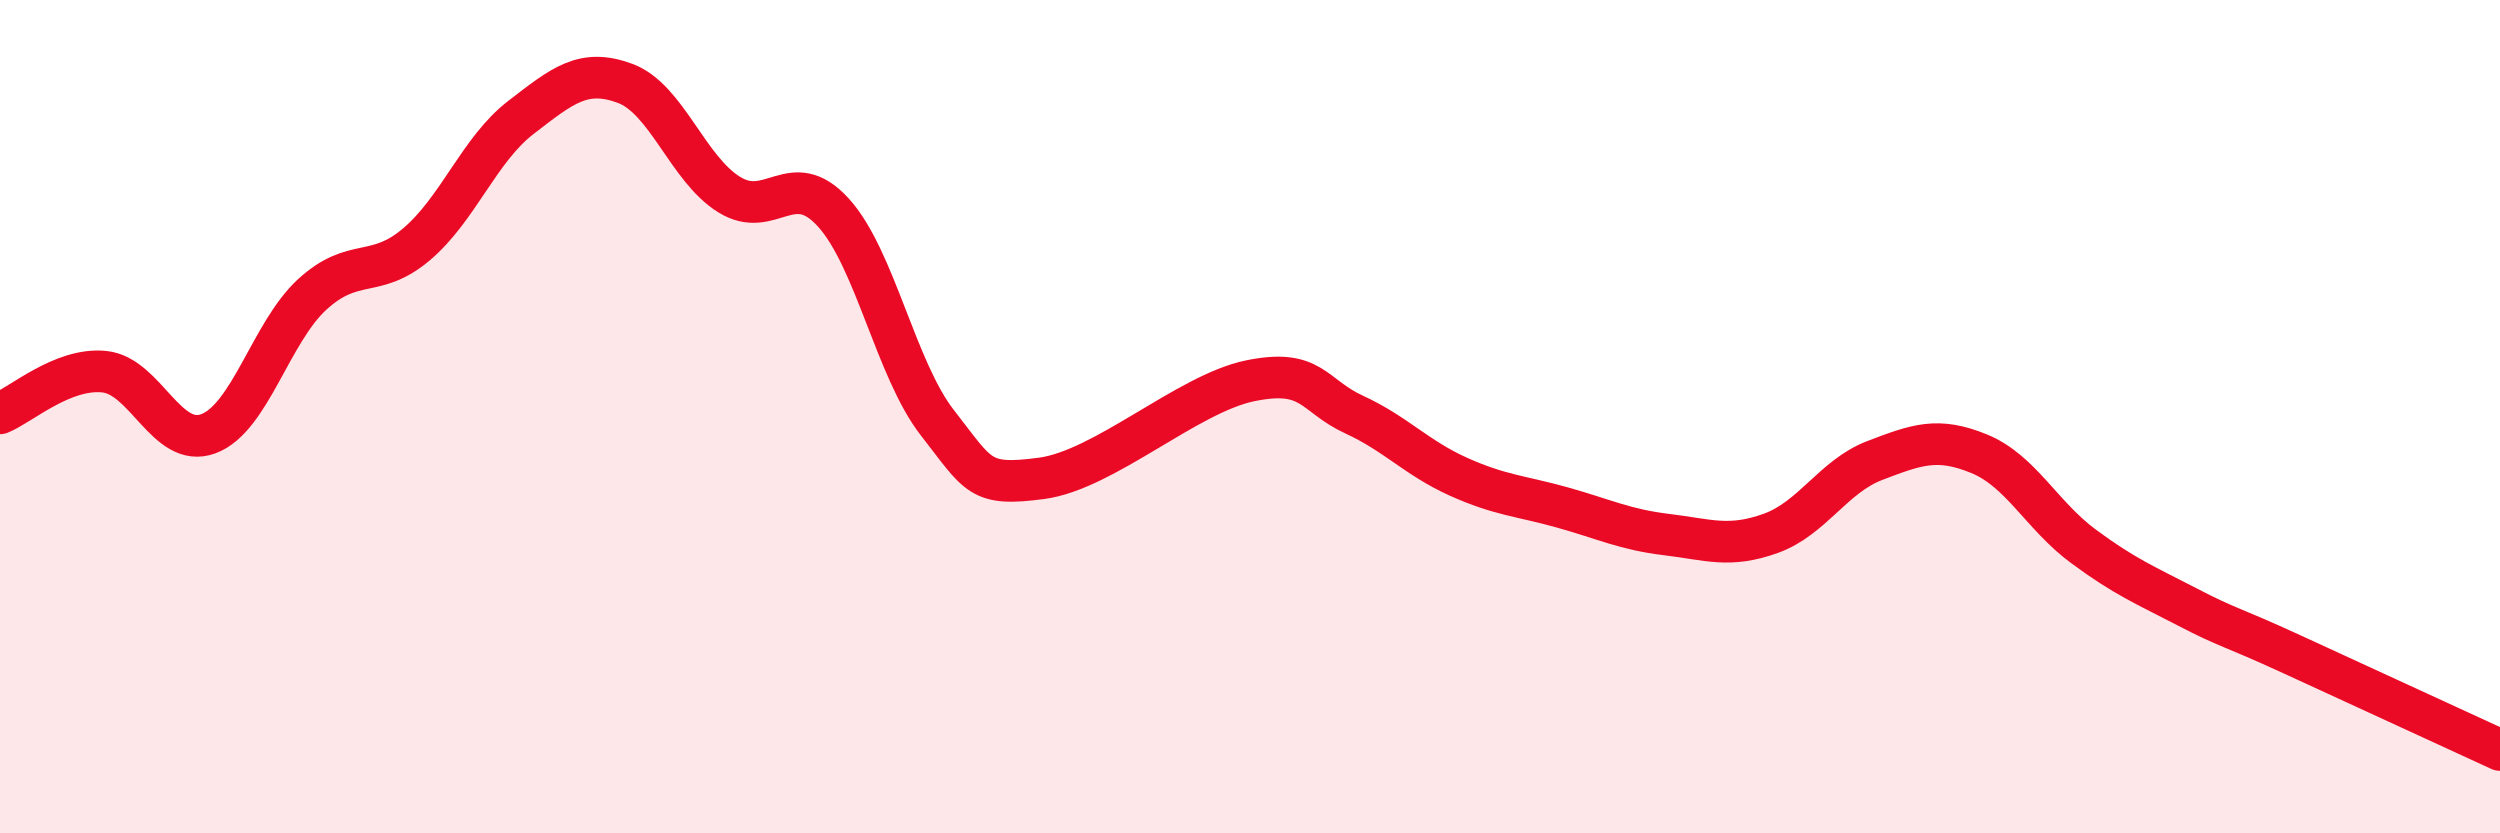
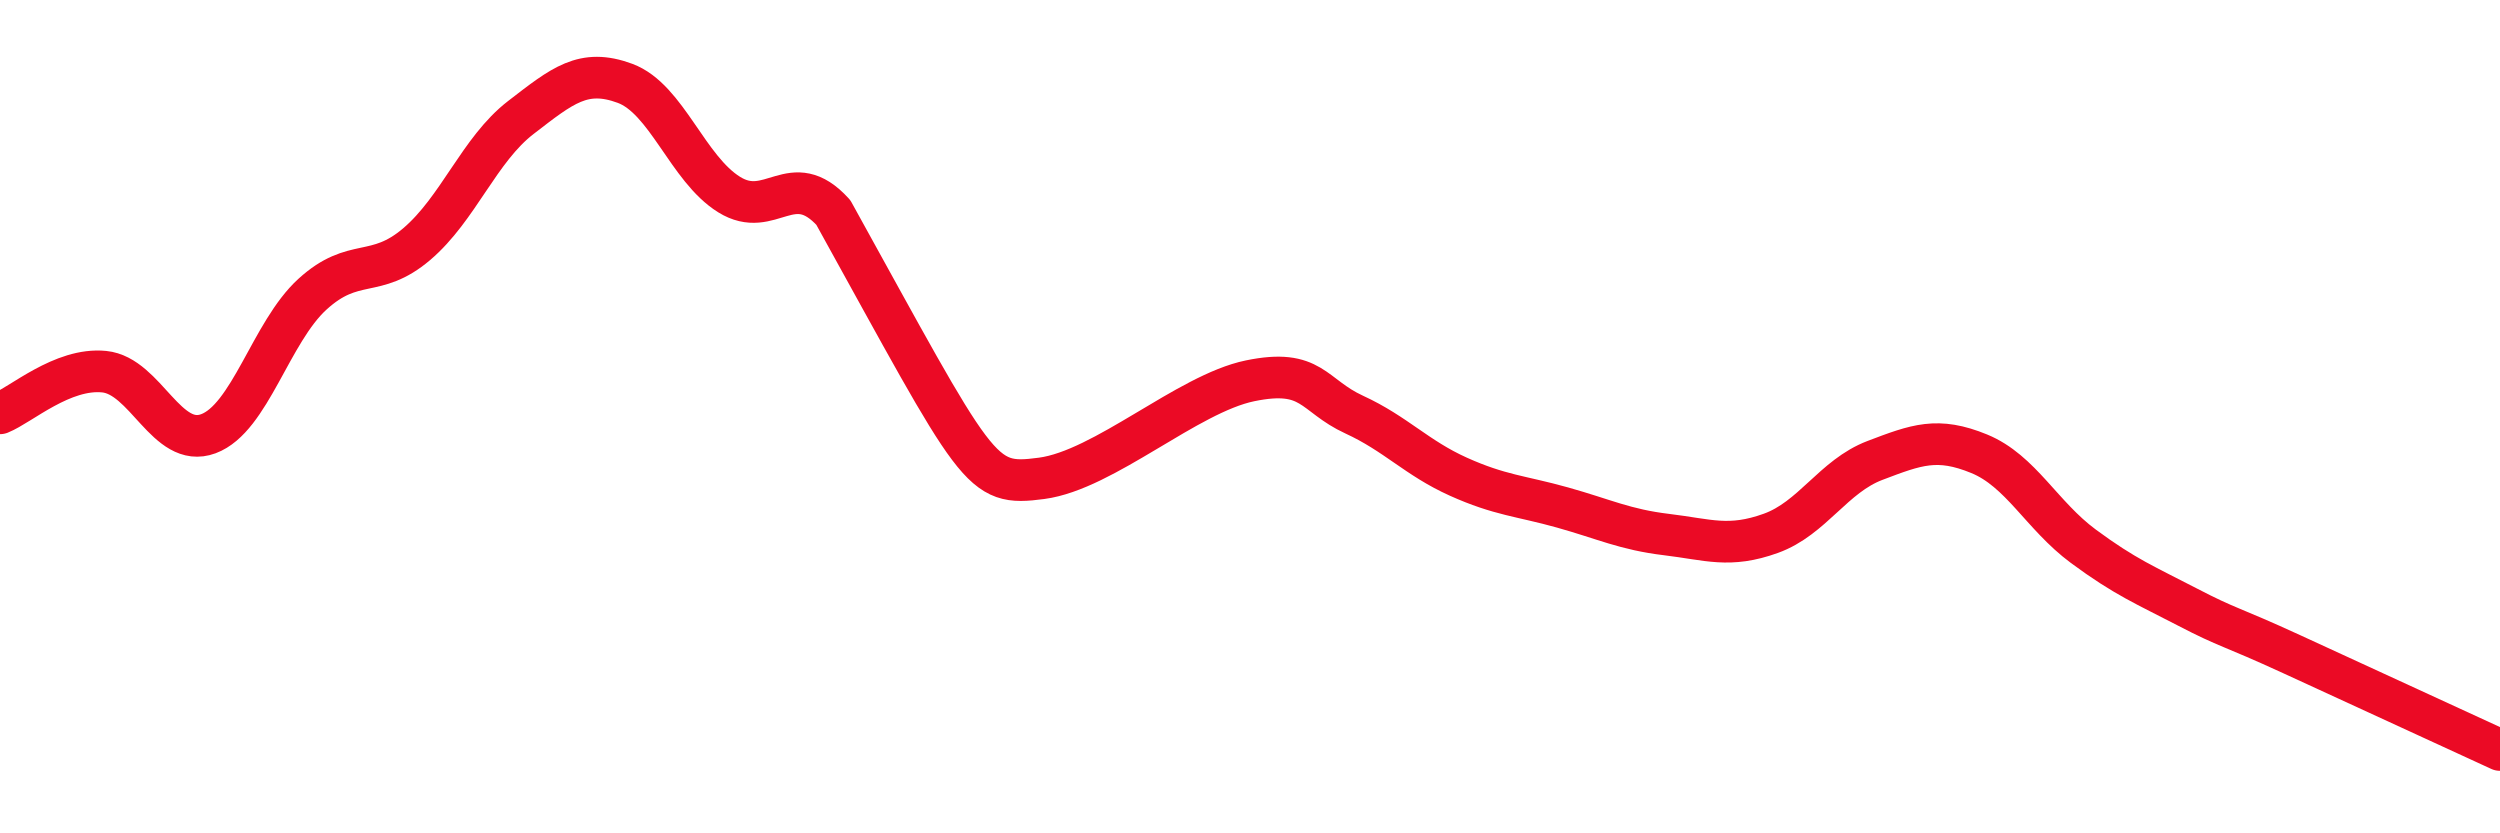
<svg xmlns="http://www.w3.org/2000/svg" width="60" height="20" viewBox="0 0 60 20">
-   <path d="M 0,9.92 C 0.5,9.72 1.5,8.82 2.5,8.92 C 3.5,9.02 4,10.78 5,10.41 C 6,10.04 6.5,7.97 7.5,7.06 C 8.5,6.15 9,6.71 10,5.86 C 11,5.01 11.5,3.59 12.5,2.82 C 13.5,2.05 14,1.63 15,2 C 16,2.37 16.5,4.05 17.5,4.67 C 18.5,5.29 19,4 20,5.1 C 21,6.2 21.5,8.87 22.5,10.15 C 23.5,11.43 23.5,11.68 25,11.48 C 26.5,11.28 28.5,9.45 30,9.14 C 31.5,8.83 31.5,9.49 32.5,9.95 C 33.5,10.41 34,10.99 35,11.44 C 36,11.89 36.5,11.9 37.5,12.18 C 38.5,12.46 39,12.71 40,12.83 C 41,12.95 41.5,13.16 42.5,12.8 C 43.5,12.44 44,11.43 45,11.05 C 46,10.67 46.5,10.48 47.5,10.89 C 48.5,11.3 49,12.37 50,13.11 C 51,13.85 51.5,14.05 52.5,14.57 C 53.5,15.09 53.5,15.01 55,15.7 C 56.5,16.39 59,17.54 60,18L60 20L0 20Z" fill="#EB0A25" opacity="0.1" stroke-linecap="round" stroke-linejoin="round" />
-   <path d="M 0,9.92 C 0.5,9.72 1.5,8.82 2.5,8.92 C 3.5,9.02 4,10.78 5,10.41 C 6,10.04 6.5,7.97 7.5,7.06 C 8.5,6.15 9,6.71 10,5.86 C 11,5.01 11.5,3.59 12.5,2.82 C 13.5,2.05 14,1.63 15,2 C 16,2.37 16.5,4.05 17.5,4.67 C 18.5,5.29 19,4 20,5.1 C 21,6.2 21.5,8.87 22.5,10.15 C 23.5,11.43 23.5,11.68 25,11.48 C 26.5,11.28 28.5,9.45 30,9.14 C 31.5,8.83 31.5,9.49 32.5,9.95 C 33.5,10.41 34,10.99 35,11.44 C 36,11.89 36.5,11.9 37.5,12.18 C 38.5,12.46 39,12.71 40,12.83 C 41,12.95 41.5,13.16 42.5,12.8 C 43.5,12.44 44,11.43 45,11.05 C 46,10.67 46.5,10.48 47.5,10.89 C 48.5,11.3 49,12.37 50,13.11 C 51,13.85 51.5,14.05 52.5,14.57 C 53.5,15.09 53.5,15.01 55,15.7 C 56.5,16.39 59,17.54 60,18" stroke="#EB0A25" stroke-width="1" fill="none" stroke-linecap="round" stroke-linejoin="round" />
+   <path d="M 0,9.92 C 0.5,9.72 1.5,8.82 2.5,8.92 C 3.5,9.02 4,10.78 5,10.41 C 6,10.04 6.5,7.97 7.5,7.06 C 8.5,6.15 9,6.71 10,5.86 C 11,5.01 11.5,3.59 12.5,2.82 C 13.5,2.05 14,1.63 15,2 C 16,2.37 16.5,4.05 17.5,4.67 C 18.5,5.29 19,4 20,5.1 C 23.5,11.43 23.5,11.68 25,11.48 C 26.5,11.28 28.5,9.45 30,9.14 C 31.5,8.83 31.5,9.49 32.5,9.95 C 33.5,10.41 34,10.99 35,11.44 C 36,11.89 36.5,11.9 37.5,12.18 C 38.5,12.46 39,12.71 40,12.83 C 41,12.95 41.5,13.16 42.5,12.8 C 43.5,12.44 44,11.43 45,11.05 C 46,10.67 46.5,10.48 47.5,10.89 C 48.5,11.3 49,12.37 50,13.11 C 51,13.85 51.5,14.05 52.5,14.57 C 53.5,15.09 53.5,15.01 55,15.7 C 56.5,16.39 59,17.54 60,18" stroke="#EB0A25" stroke-width="1" fill="none" stroke-linecap="round" stroke-linejoin="round" />
</svg>